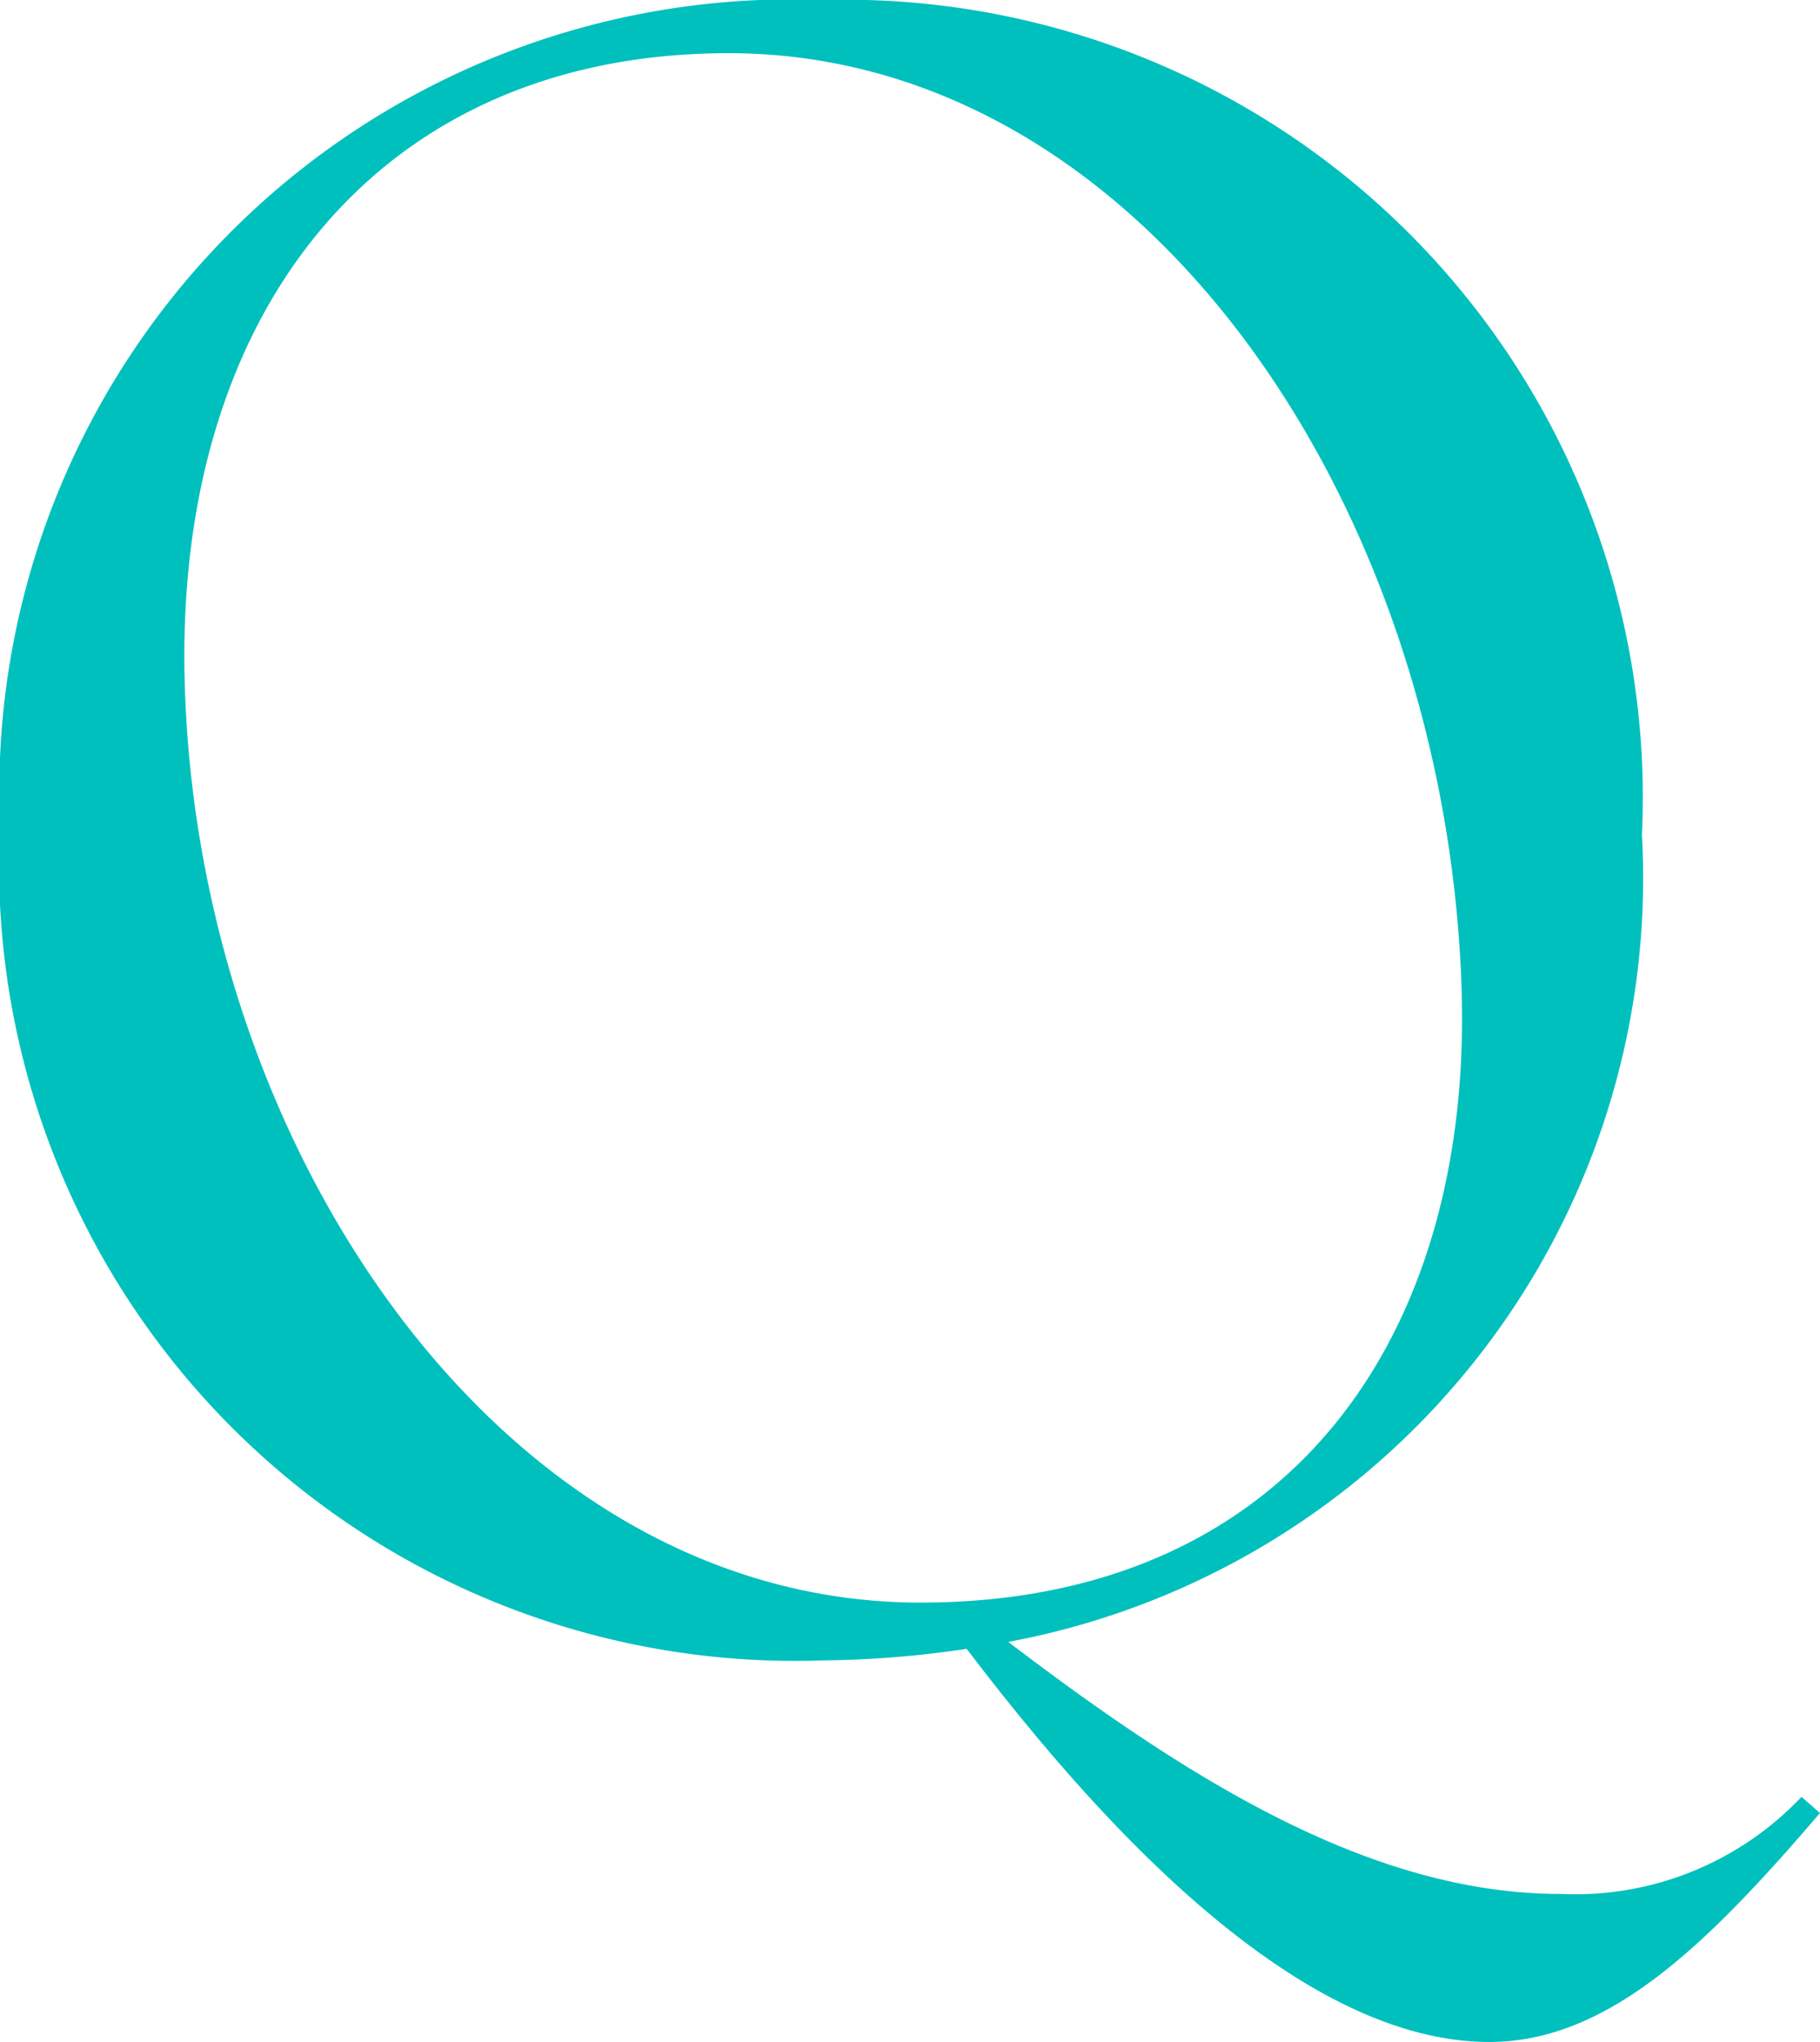
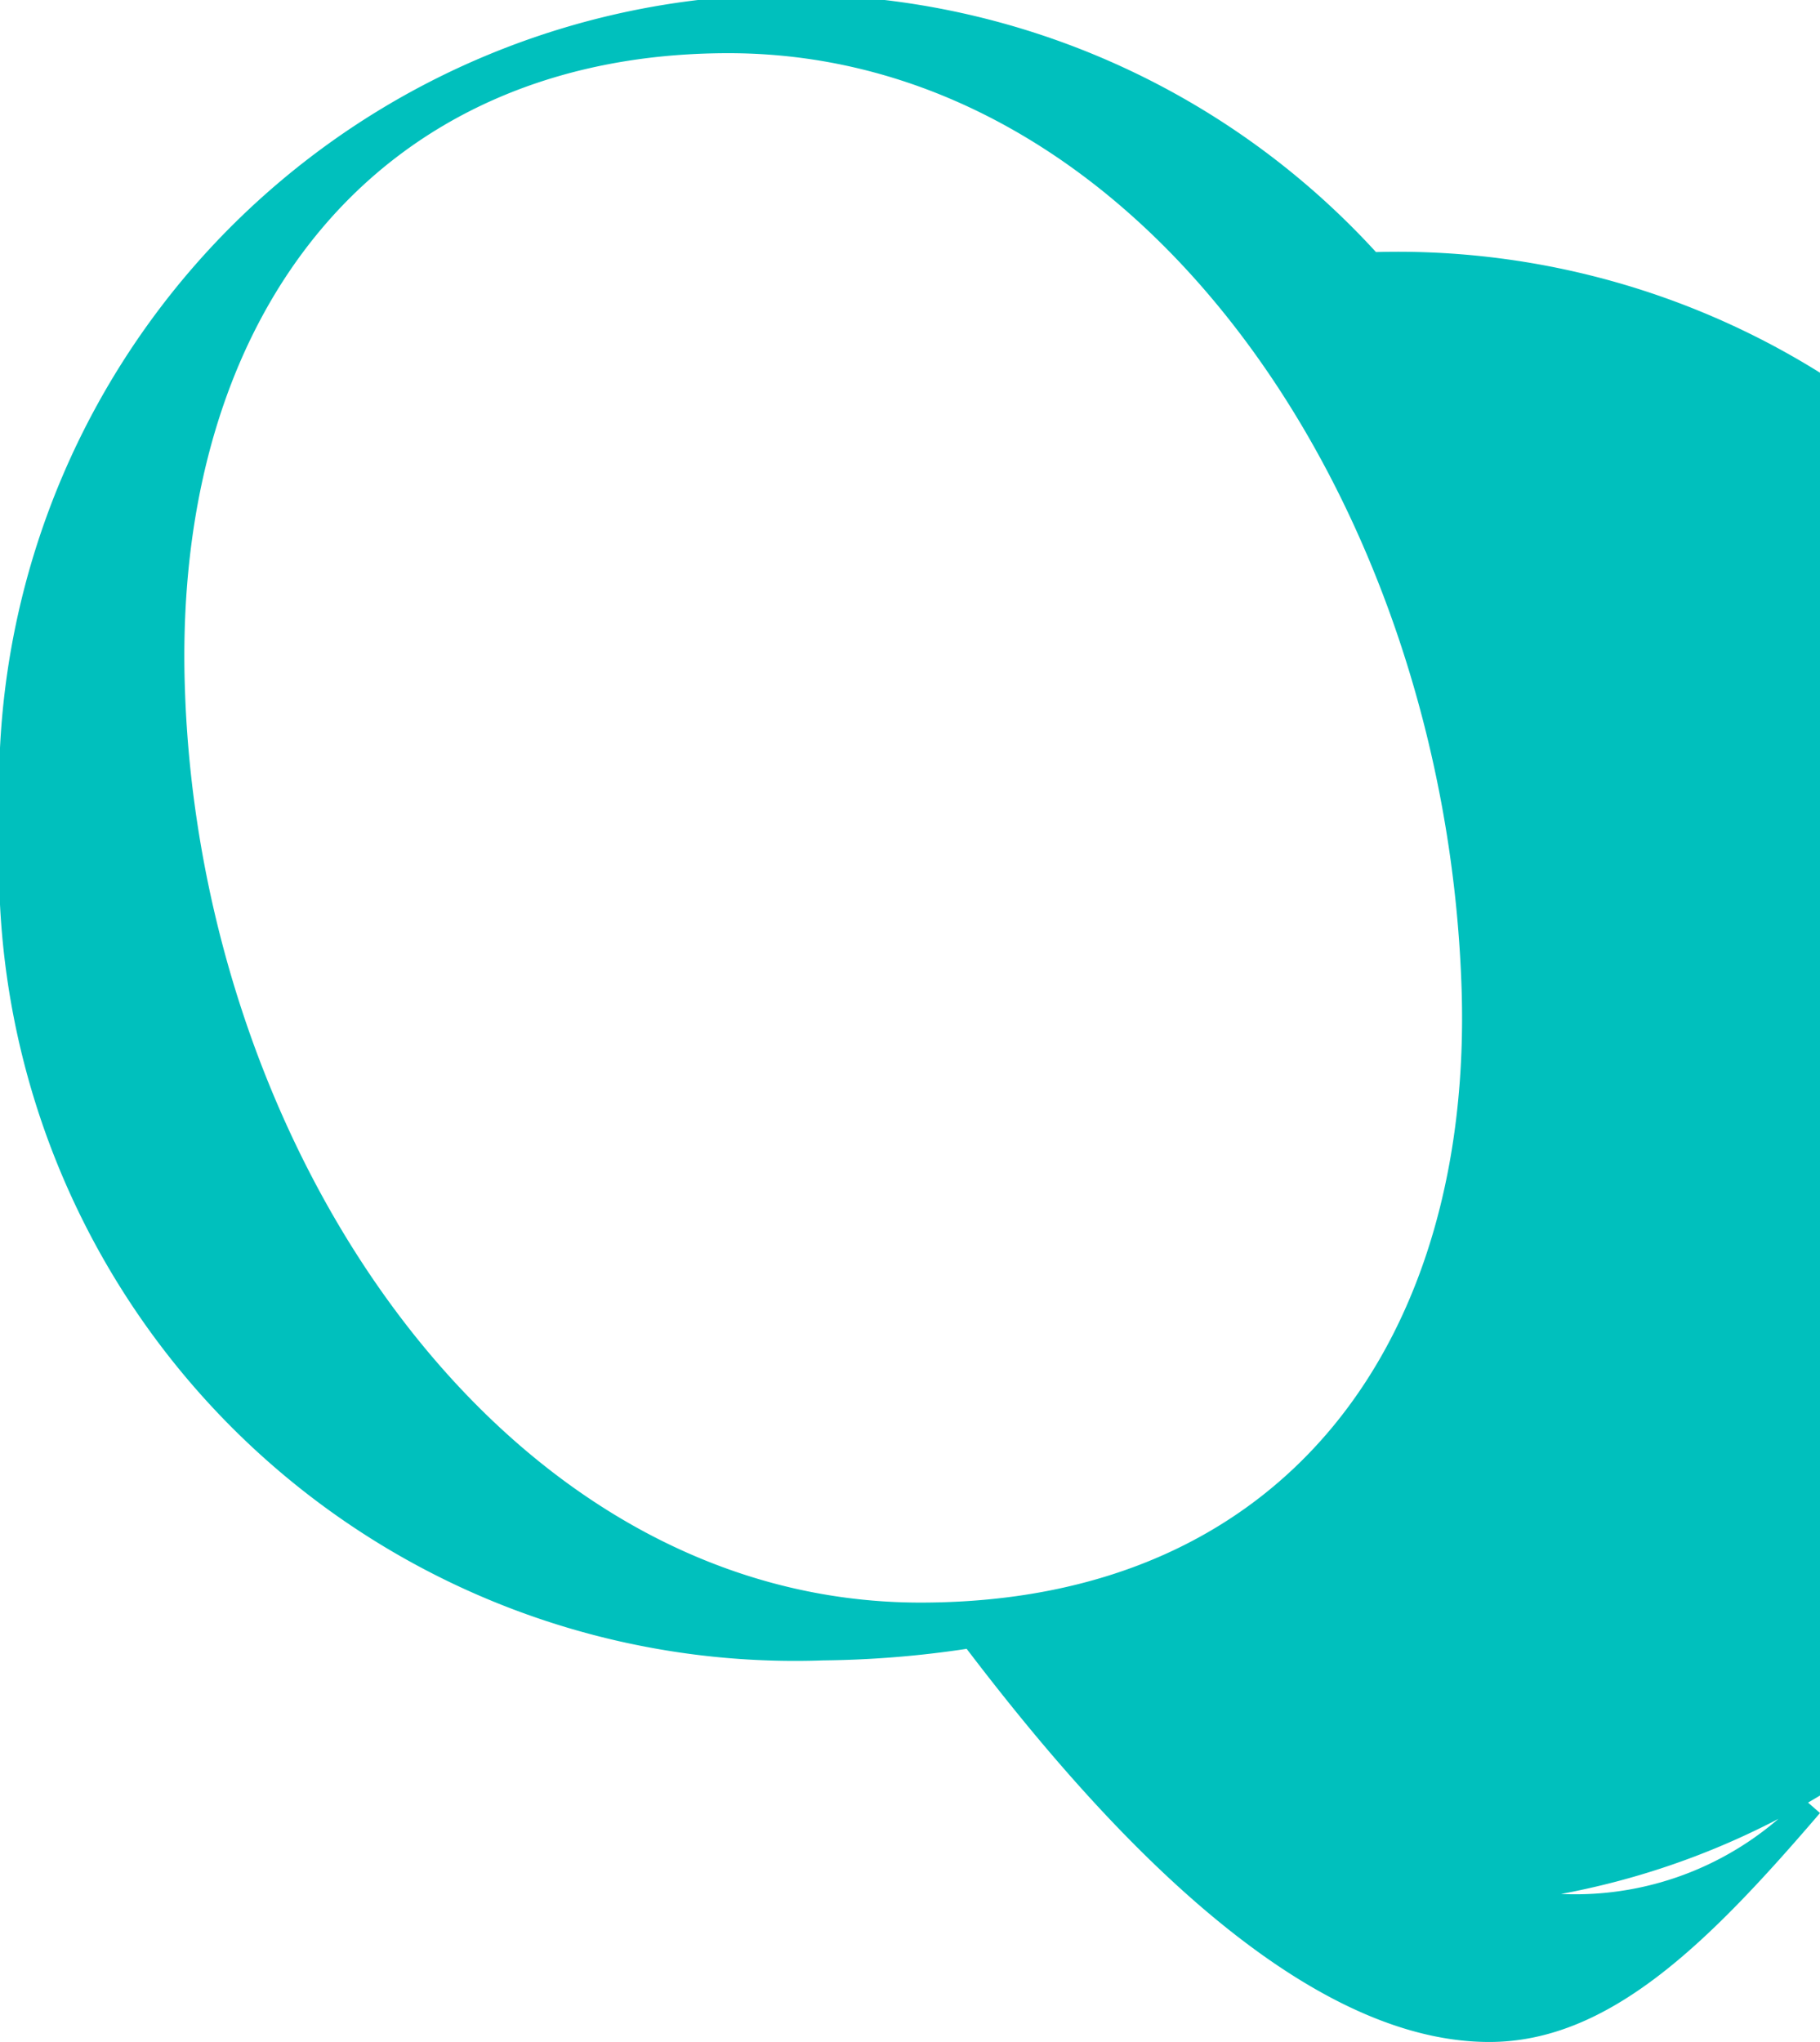
<svg xmlns="http://www.w3.org/2000/svg" width="15.74" height="17.66" viewBox="0 0 15.74 17.66">
-   <path id="パス_165794" data-name="パス 165794" d="M13.92,3.5c1.04,0,1.9-.86,2.86-1.98l-.16-.14a2.693,2.693,0,0,1-2.08.84c-1.62,0-3.18-.96-4.78-2.18a6.719,6.719,0,0,0,5.48-6.98,6.9,6.9,0,0,0-7.08-7.22A6.852,6.852,0,0,0,1.04-7.02,6.884,6.884,0,0,0,8.16.2,8.873,8.873,0,0,0,9.4.1C10.36,1.36,12.16,3.5,13.92,3.5ZM9-.3C5.42-.3,2.78-4.16,2.64-8.18c-.12-3.26,1.66-5.52,4.7-5.52,3.58,0,6.2,3.9,6.34,8.08C13.78-2.62,12.2-.3,9-.3Z" transform="translate(-1.04 14.16)" fill="#00c0bd" />
+   <path id="パス_165794" data-name="パス 165794" d="M13.92,3.5c1.04,0,1.9-.86,2.86-1.98l-.16-.14a2.693,2.693,0,0,1-2.08.84a6.719,6.719,0,0,0,5.48-6.98,6.9,6.9,0,0,0-7.08-7.22A6.852,6.852,0,0,0,1.04-7.02,6.884,6.884,0,0,0,8.16.2,8.873,8.873,0,0,0,9.4.1C10.36,1.36,12.16,3.5,13.92,3.5ZM9-.3C5.42-.3,2.78-4.16,2.64-8.18c-.12-3.26,1.66-5.52,4.7-5.52,3.58,0,6.2,3.9,6.34,8.08C13.78-2.62,12.2-.3,9-.3Z" transform="translate(-1.04 14.16)" fill="#00c0bd" />
</svg>